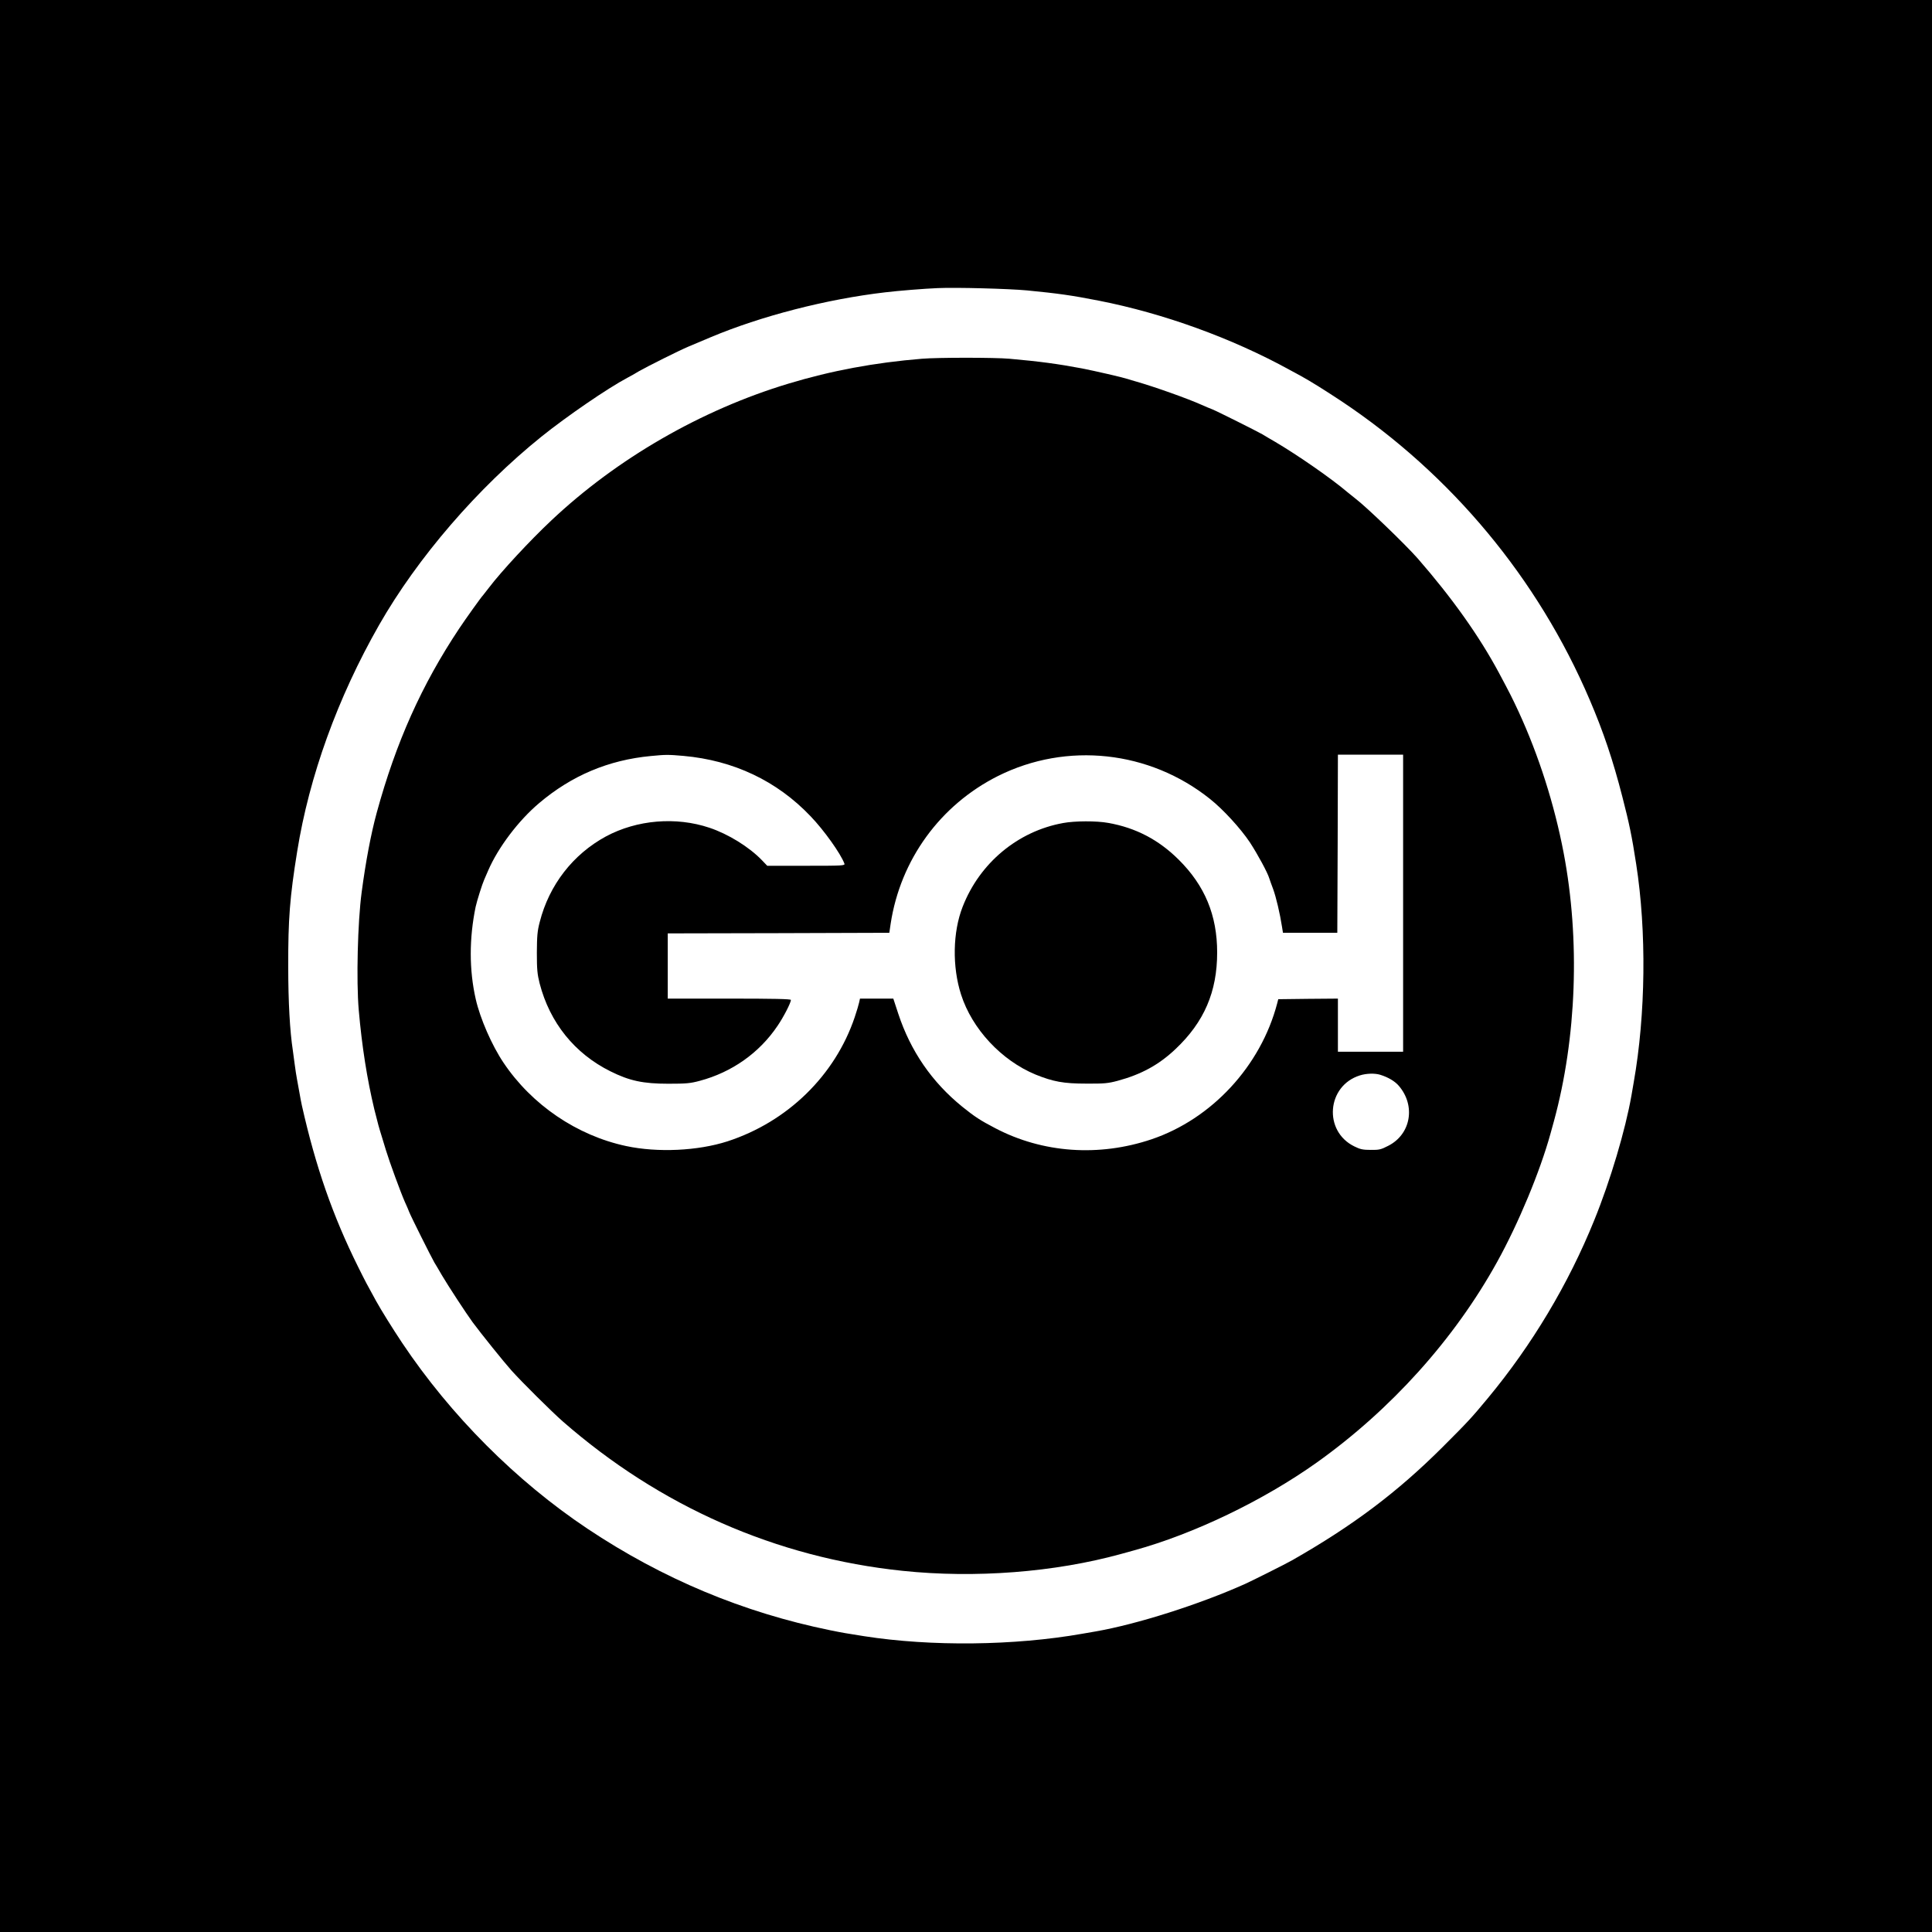
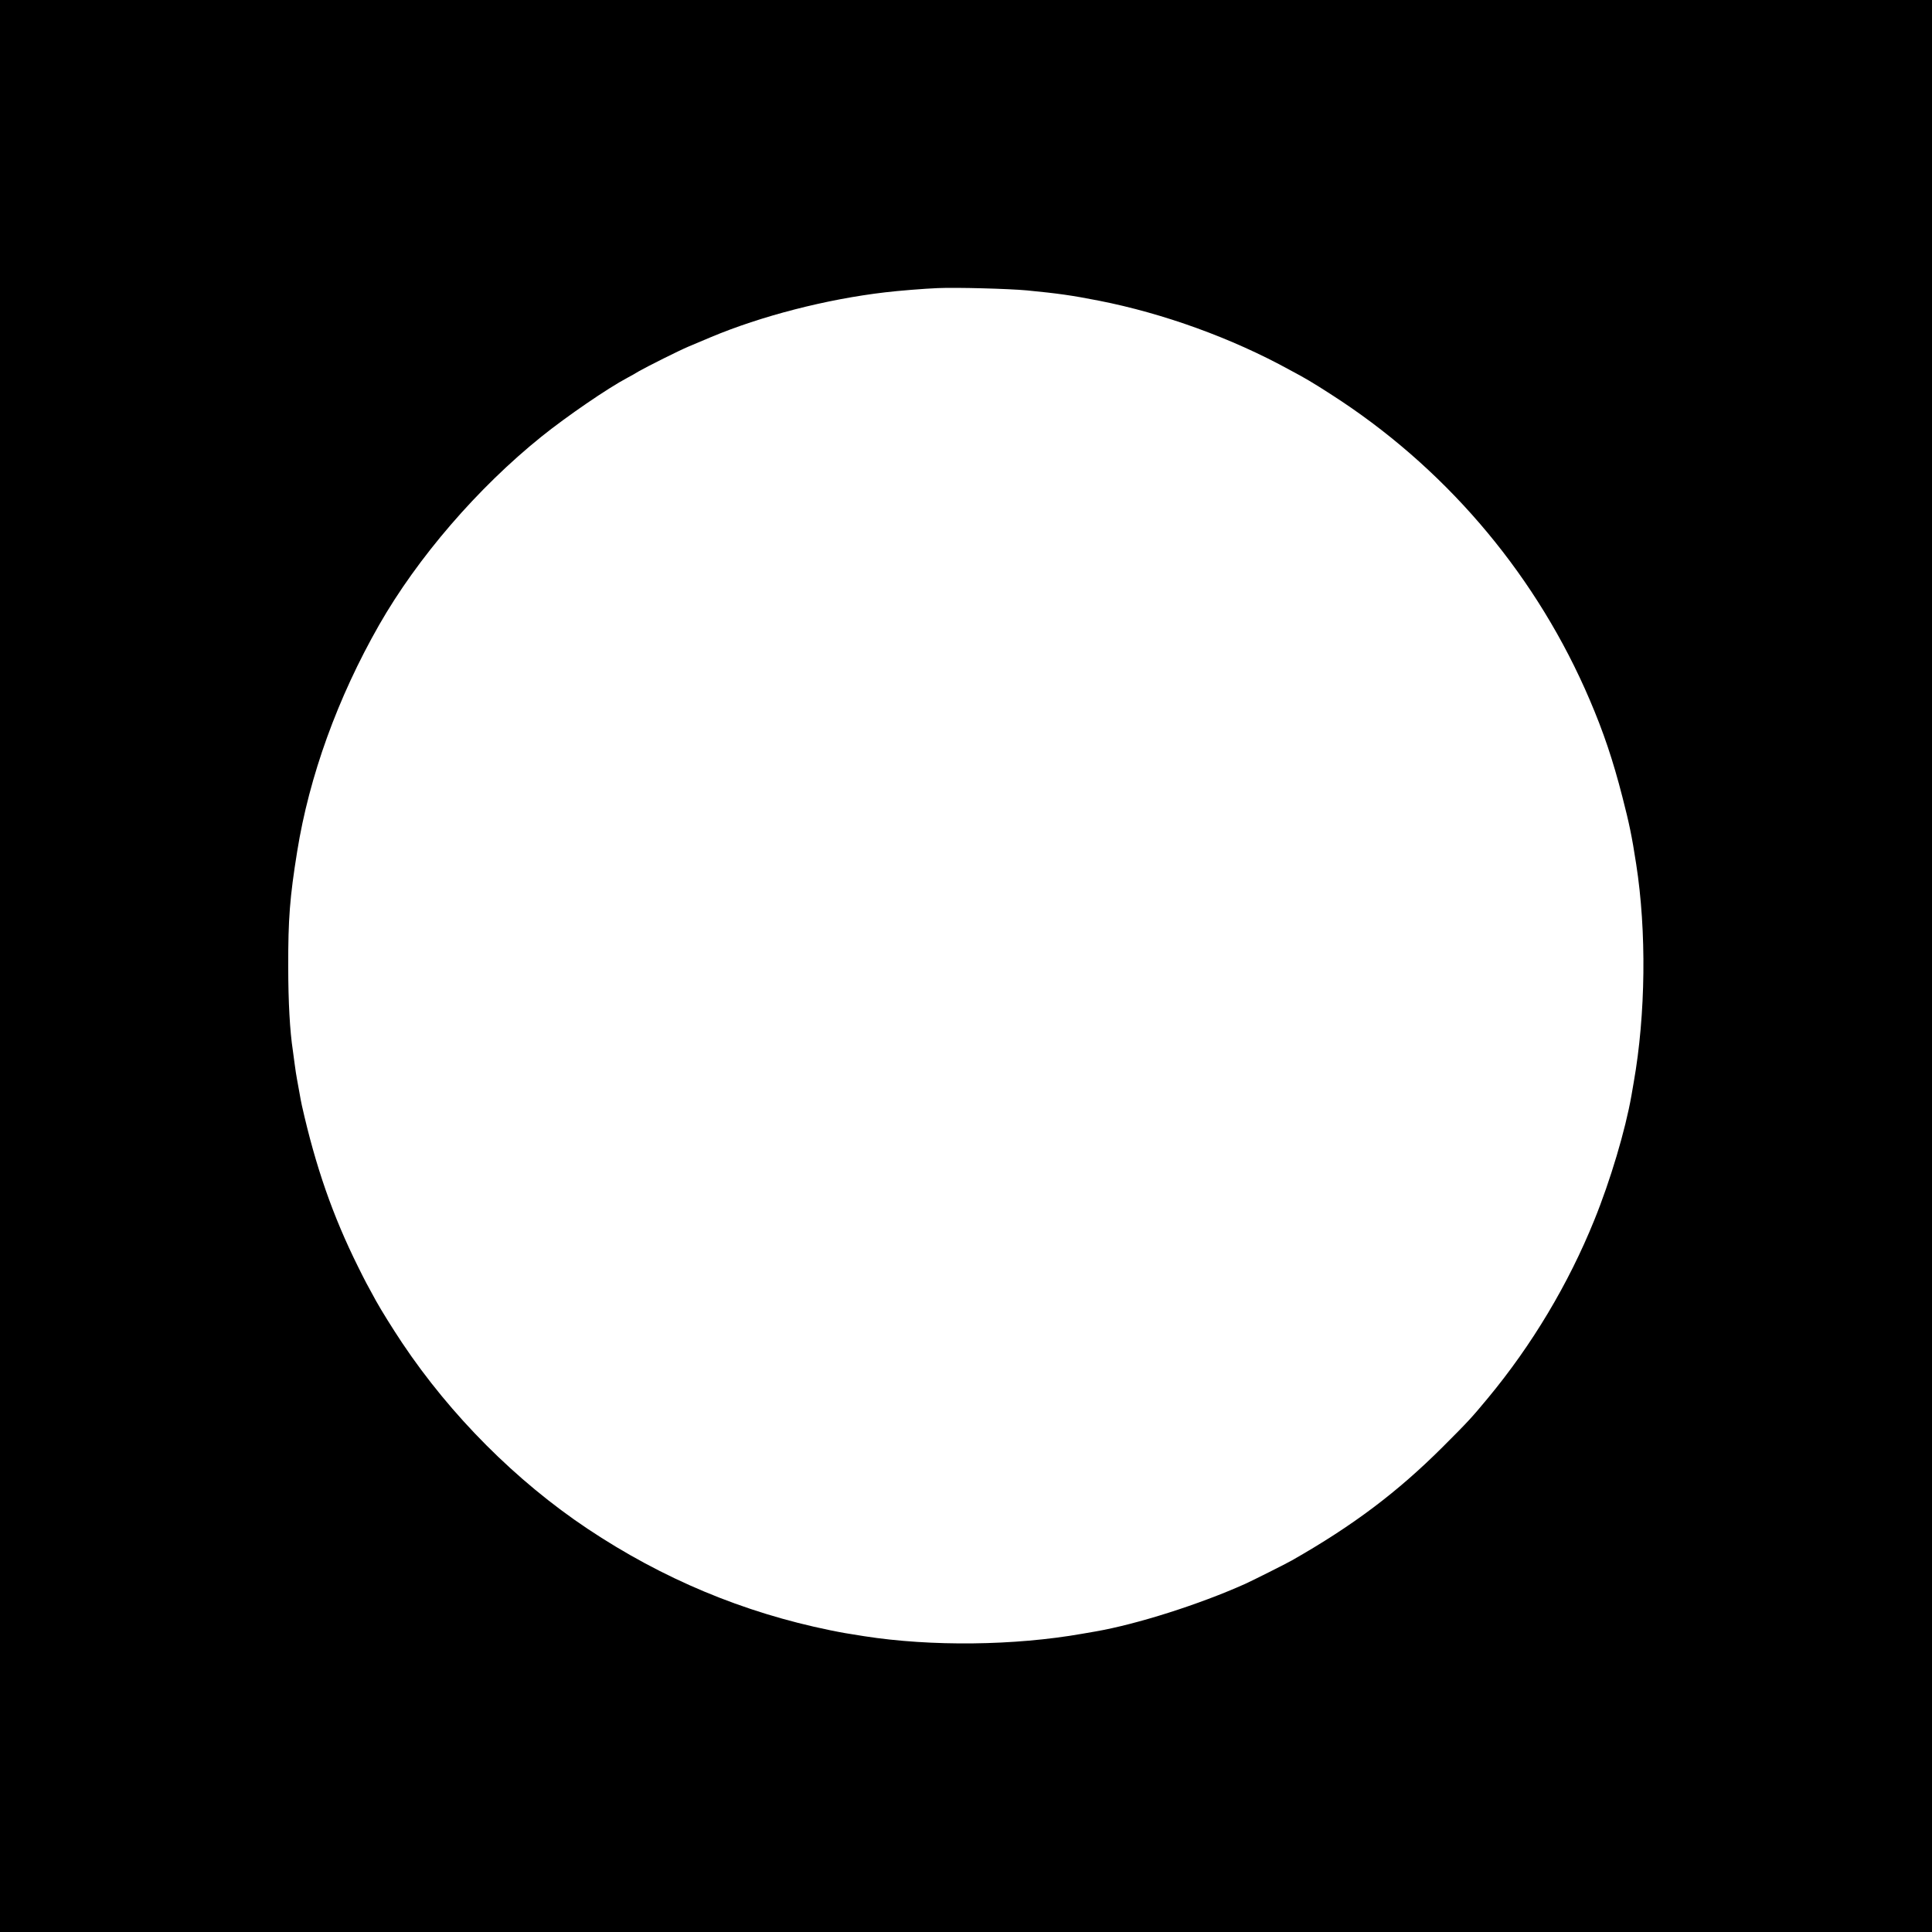
<svg xmlns="http://www.w3.org/2000/svg" version="1.0" width="1600pt" height="1600pt" viewBox="0 0 1600 1600" preserveAspectRatio="xMidYMid meet">
  <g transform="translate(0,1600) scale(0.1,-0.1)" fill="#000000" stroke="none">
    <path d="M0 8000 l0 -8000 8000 0 8000 0 0 8000 0 8000 -8000 0 -8000 0 0 -8000z m8505 5595 c256 -25 366 -40 595 -85 536 -105 1104 -311 1580 -573 30 -16 73 -40 96 -52 80 -44 201 -120 334 -208 910 -607 1627 -1469 2055 -2472 114 -266 193 -501 271 -805 57 -221 79 -327 114 -555 87 -557 79 -1246 -20 -1807 -5 -32 -14 -82 -19 -110 -50 -286 -175 -706 -308 -1033 -214 -529 -516 -1034 -882 -1475 -136 -164 -163 -193 -375 -405 -374 -373 -742 -650 -1246 -937 -45 -26 -332 -170 -390 -196 -380 -170 -893 -333 -1237 -393 -29 -5 -79 -14 -110 -19 -561 -99 -1252 -107 -1808 -20 -141 22 -182 29 -280 49 -720 147 -1388 426 -2010 841 -590 394 -1132 937 -1534 1538 -80 120 -172 268 -216 347 -72 130 -92 168 -149 283 -210 422 -352 830 -466 1337 -5 22 -14 69 -20 105 -6 36 -15 85 -20 110 -5 25 -14 83 -20 130 -6 47 -13 97 -15 112 -24 156 -38 398 -38 693 -1 393 13 575 74 953 100 624 335 1274 679 1877 319 558 816 1134 1344 1559 209 168 550 402 713 488 21 11 64 35 95 54 70 40 332 171 408 203 30 13 114 48 185 78 419 176 958 315 1445 372 107 13 330 31 435 35 154 7 591 -5 740 -19z" />
-     <path d="M7635 13029 c-393 -32 -751 -99 -1105 -206 -723 -218 -1421 -621 -1964 -1133 -178 -167 -415 -423 -516 -556 -25 -32 -47 -61 -50 -64 -13 -12 -143 -194 -197 -275 -311 -467 -524 -943 -683 -1525 -48 -175 -92 -410 -125 -660 -33 -246 -45 -733 -24 -975 26 -299 69 -572 129 -822 29 -118 40 -156 61 -223 4 -14 20 -65 35 -115 30 -99 121 -347 157 -429 13 -28 30 -67 37 -86 15 -38 179 -366 207 -415 10 -16 38 -63 62 -105 55 -93 201 -316 255 -390 68 -92 260 -331 322 -400 83 -93 336 -344 424 -421 806 -705 1769 -1129 2815 -1238 601 -63 1260 -12 1810 140 39 11 86 24 105 29 498 137 1070 412 1515 728 613 437 1139 1020 1494 1662 176 318 354 746 441 1060 5 19 18 67 29 105 188 690 218 1502 80 2224 -76 398 -205 803 -372 1166 -54 116 -69 146 -164 324 -165 307 -388 620 -672 946 -102 116 -426 428 -516 496 -16 13 -46 37 -66 53 -130 111 -409 305 -599 417 -42 24 -89 52 -105 62 -49 28 -377 192 -415 207 -19 7 -59 24 -88 37 -118 53 -392 150 -542 193 -25 7 -56 16 -70 21 -46 15 -273 67 -380 88 -202 38 -352 58 -600 80 -122 11 -595 11 -725 0z m-1975 -3289 c415 -37 774 -207 1052 -499 111 -115 250 -310 281 -393 6 -17 -13 -18 -316 -18 l-323 0 -44 46 c-106 110 -279 217 -435 269 -277 93 -600 66 -857 -72 -273 -148 -470 -402 -548 -708 -20 -76 -23 -116 -24 -255 0 -140 4 -178 23 -254 84 -325 290 -581 586 -728 158 -79 271 -103 480 -103 147 0 182 3 260 24 266 71 493 231 644 455 50 73 111 192 111 215 0 8 -149 11 -510 11 l-510 0 0 270 0 270 917 2 918 3 11 75 c81 531 411 984 890 1224 569 284 1253 210 1754 -190 110 -87 254 -245 331 -360 65 -100 147 -251 161 -299 3 -11 18 -51 32 -89 24 -66 56 -201 73 -311 l8 -50 225 0 225 0 3 738 2 737 270 0 270 0 0 -1230 0 -1230 -270 0 -270 0 0 220 0 220 -247 -2 -247 -3 -9 -35 c-136 -518 -541 -956 -1040 -1125 -436 -147 -903 -114 -1295 92 -125 65 -170 95 -272 177 -253 205 -429 462 -531 771 l-41 125 -138 0 -138 0 -7 -32 c-4 -18 -20 -73 -37 -123 -163 -482 -556 -865 -1053 -1027 -245 -79 -578 -95 -840 -39 -407 87 -781 341 -1015 690 -97 144 -194 367 -230 526 -55 241 -55 503 -1 765 10 47 55 190 71 225 5 11 20 45 33 76 82 190 251 414 422 558 269 228 574 357 925 390 124 12 143 12 270 1z m5771 -2641 c67 -21 122 -54 154 -92 141 -165 99 -401 -88 -496 -60 -31 -76 -35 -145 -34 -65 0 -88 5 -136 29 -258 126 -229 502 46 588 54 17 124 19 169 5z" />
-     <path d="M8804 9184 c-375 -68 -691 -331 -832 -694 -82 -209 -87 -496 -13 -726 91 -285 334 -546 617 -663 146 -59 232 -75 419 -75 149 -1 181 2 260 23 196 53 342 132 481 264 236 223 344 473 344 799 0 308 -102 554 -319 769 -166 165 -356 264 -583 304 -99 18 -276 17 -374 -1z" />
  </g>
</svg>